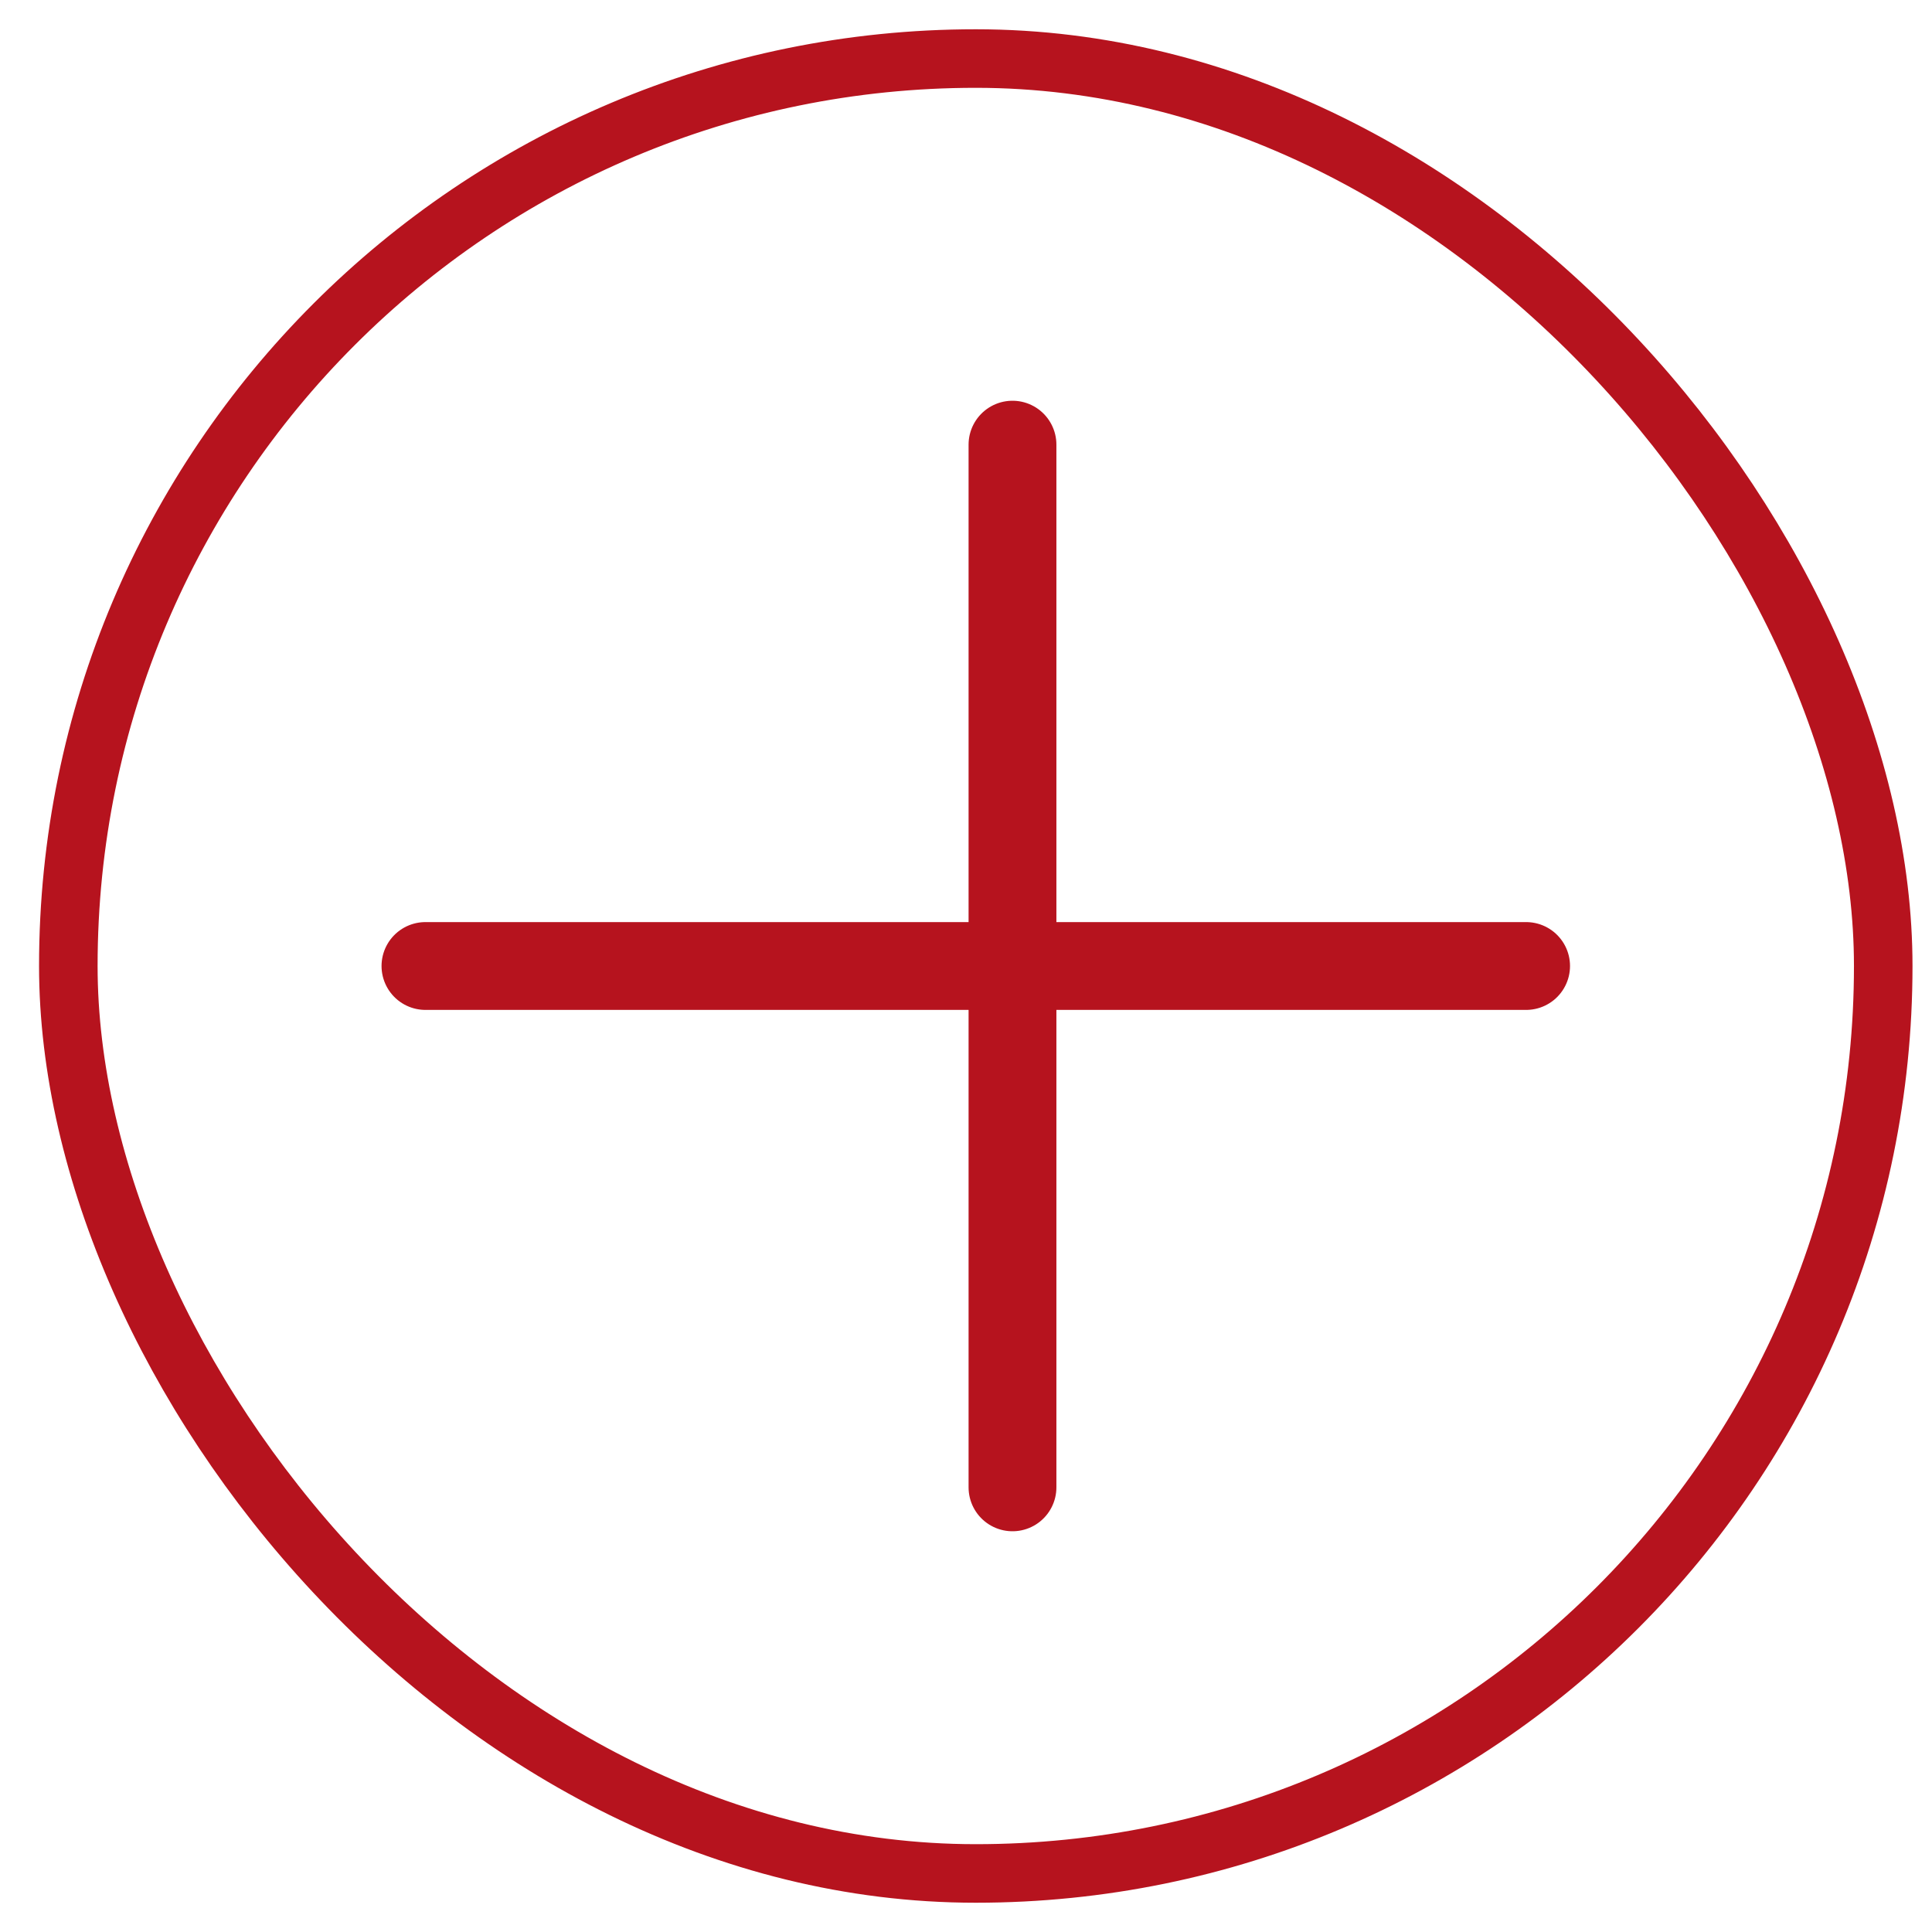
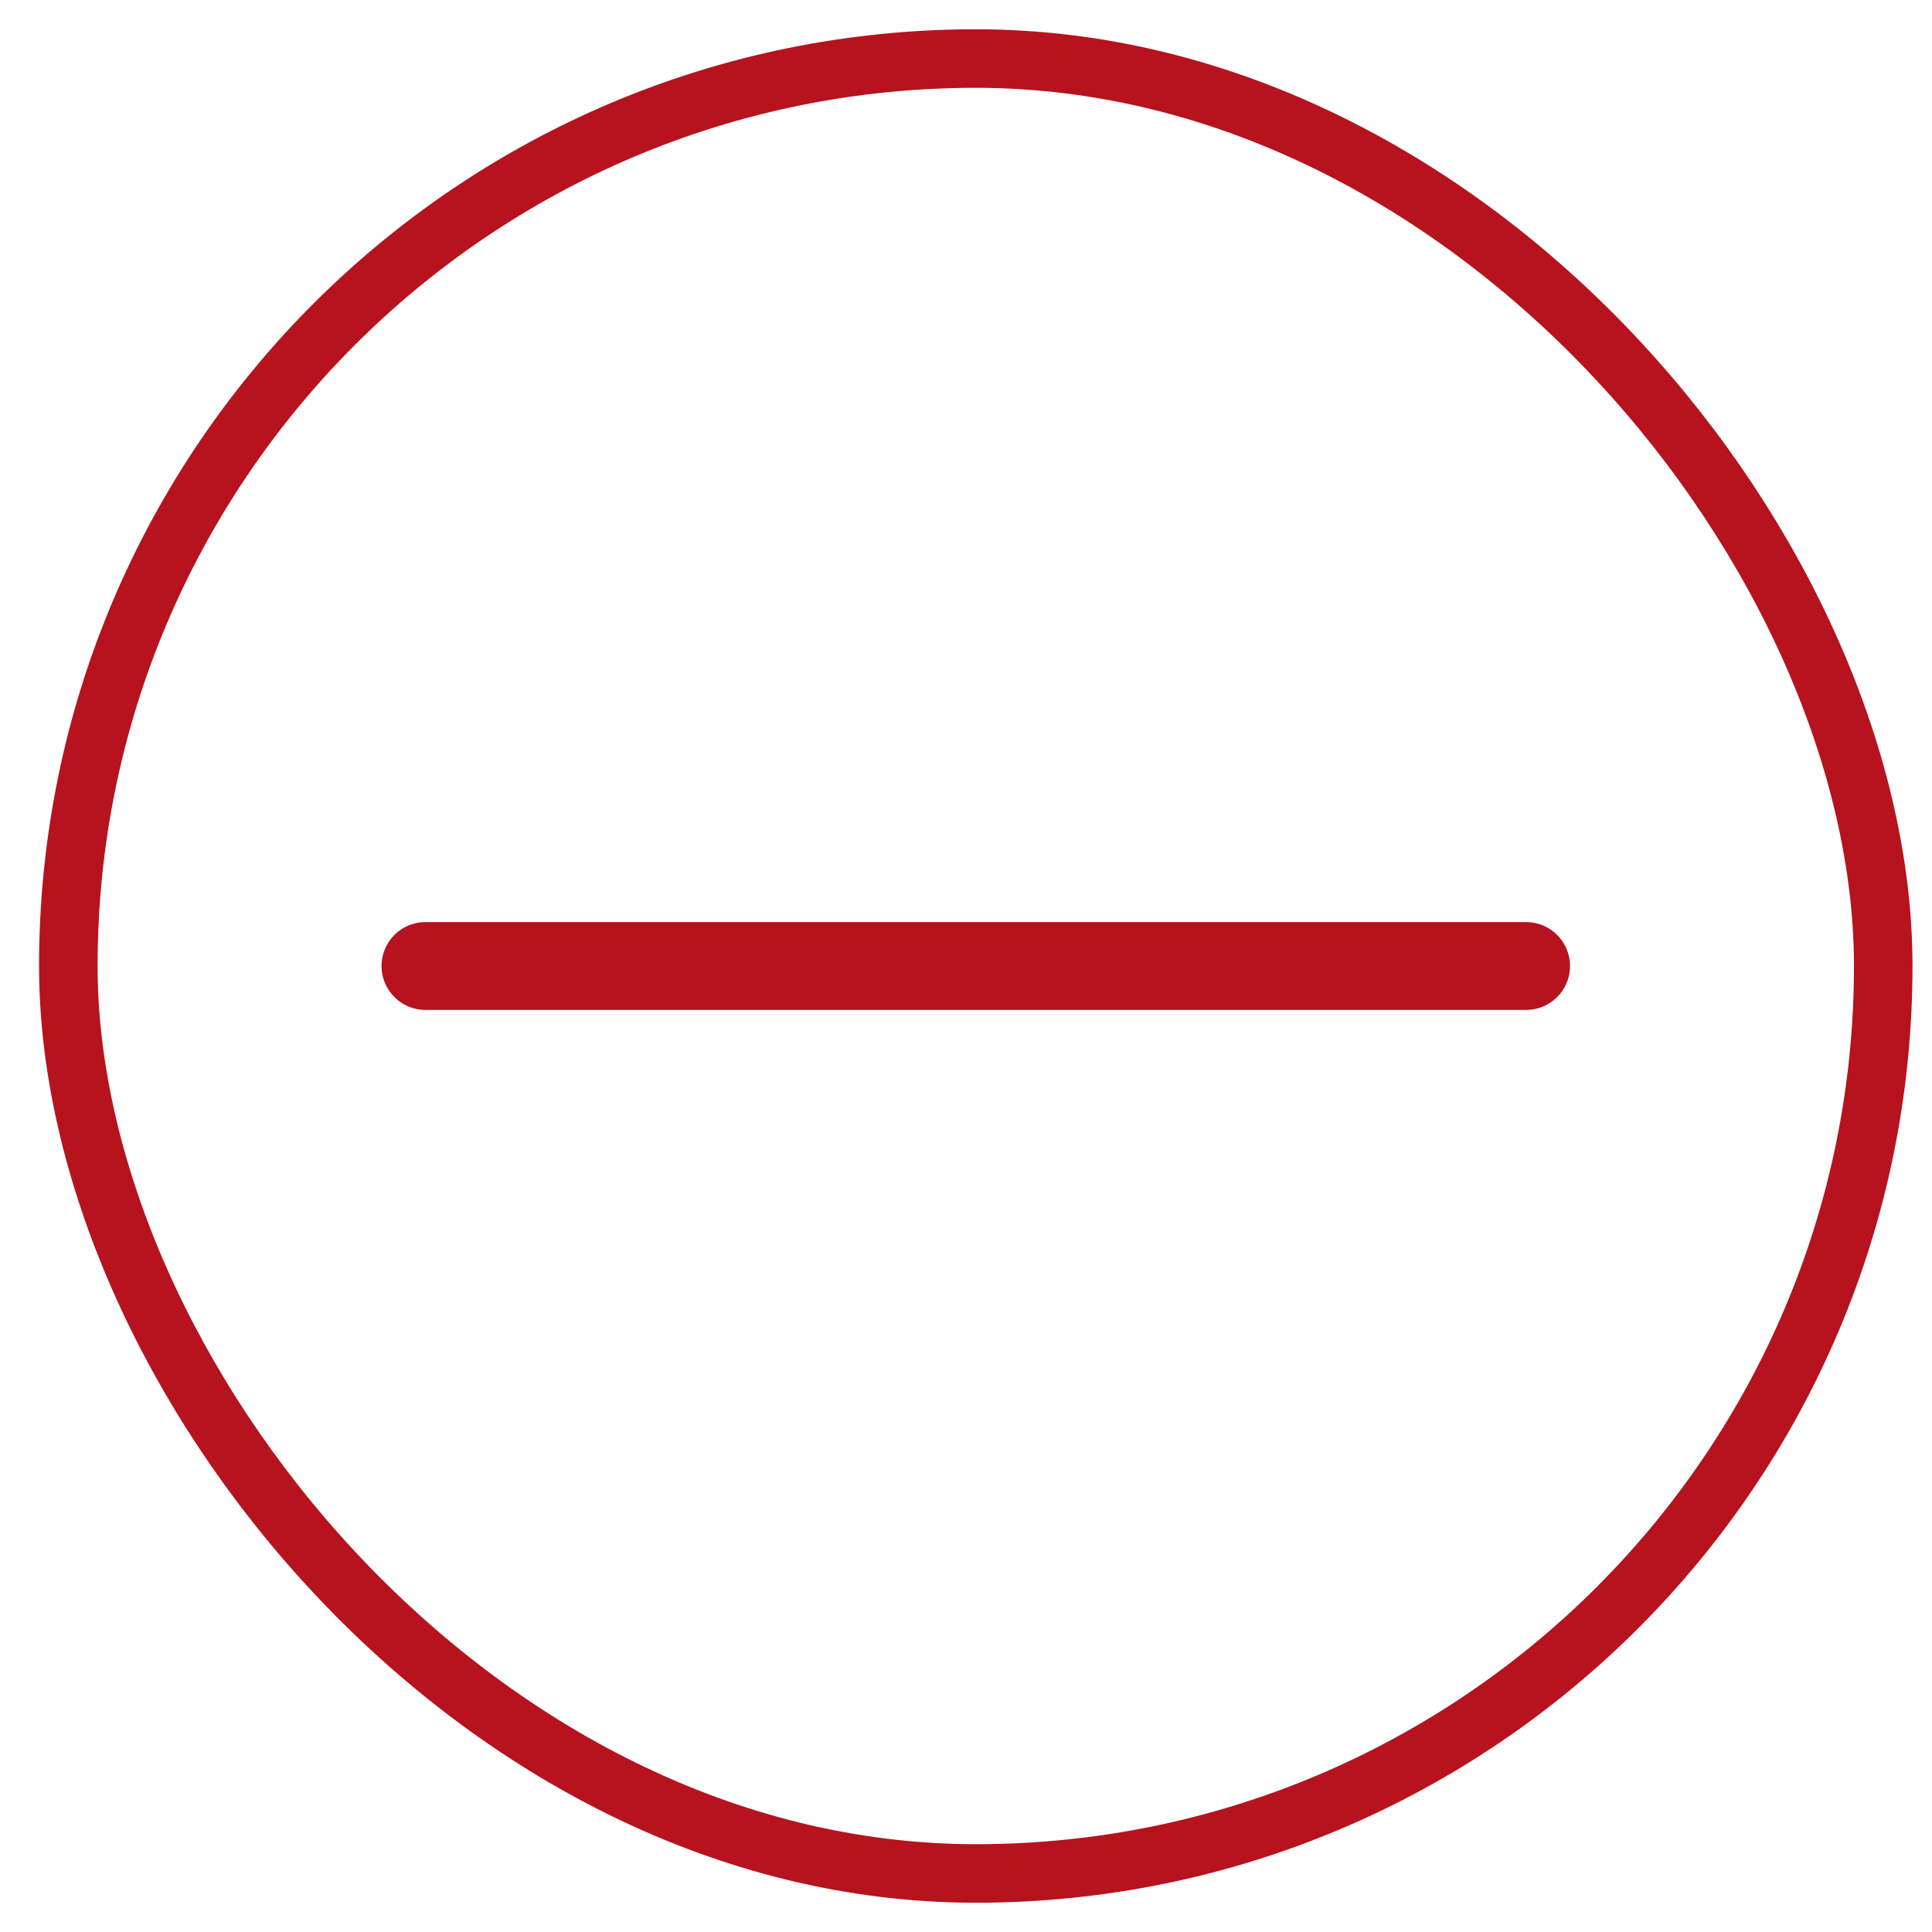
<svg xmlns="http://www.w3.org/2000/svg" width="33" height="33" viewBox="0 0 33 33" fill="none">
  <rect x="1.167" y="1" width="31" height="31" rx="15.5" stroke="#B6131E" />
-   <path d="M17.294 7.595V25.405" stroke="#B6131E" stroke-width="1.5" stroke-linecap="round" />
  <path d="M26.067 16.5L7.267 16.5" stroke="#B6131E" stroke-width="1.5" stroke-linecap="round" />
</svg>